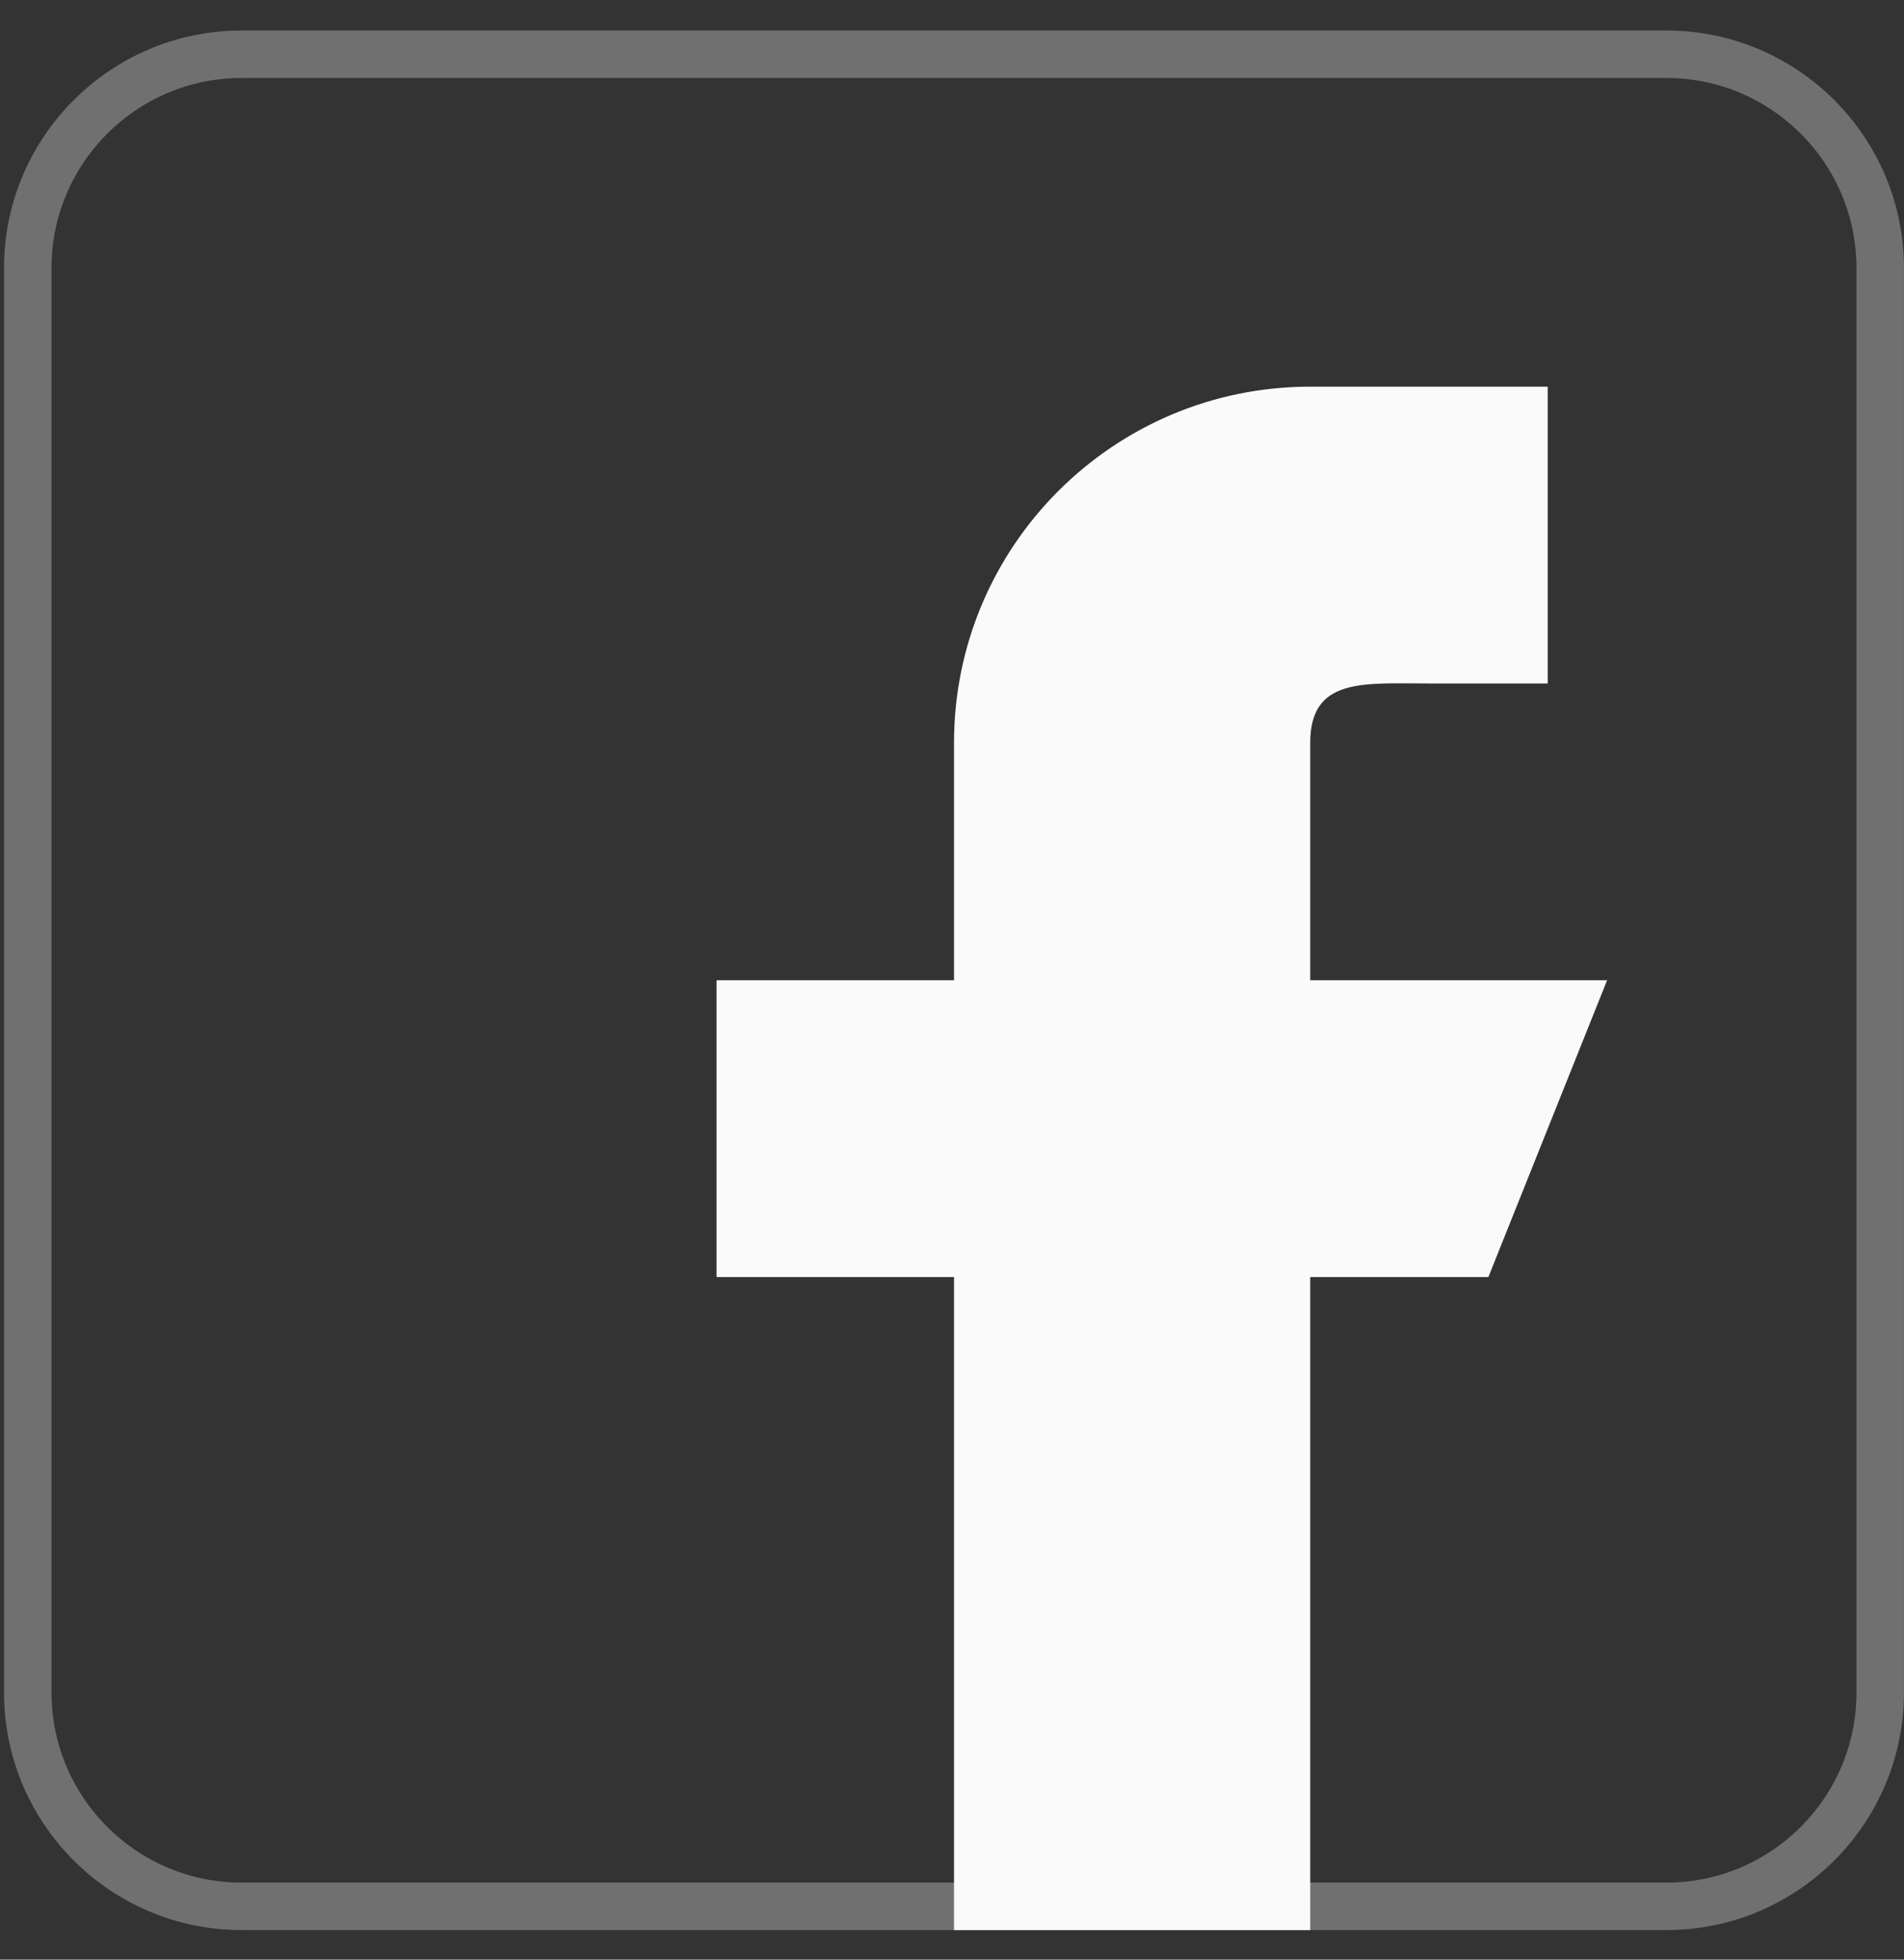
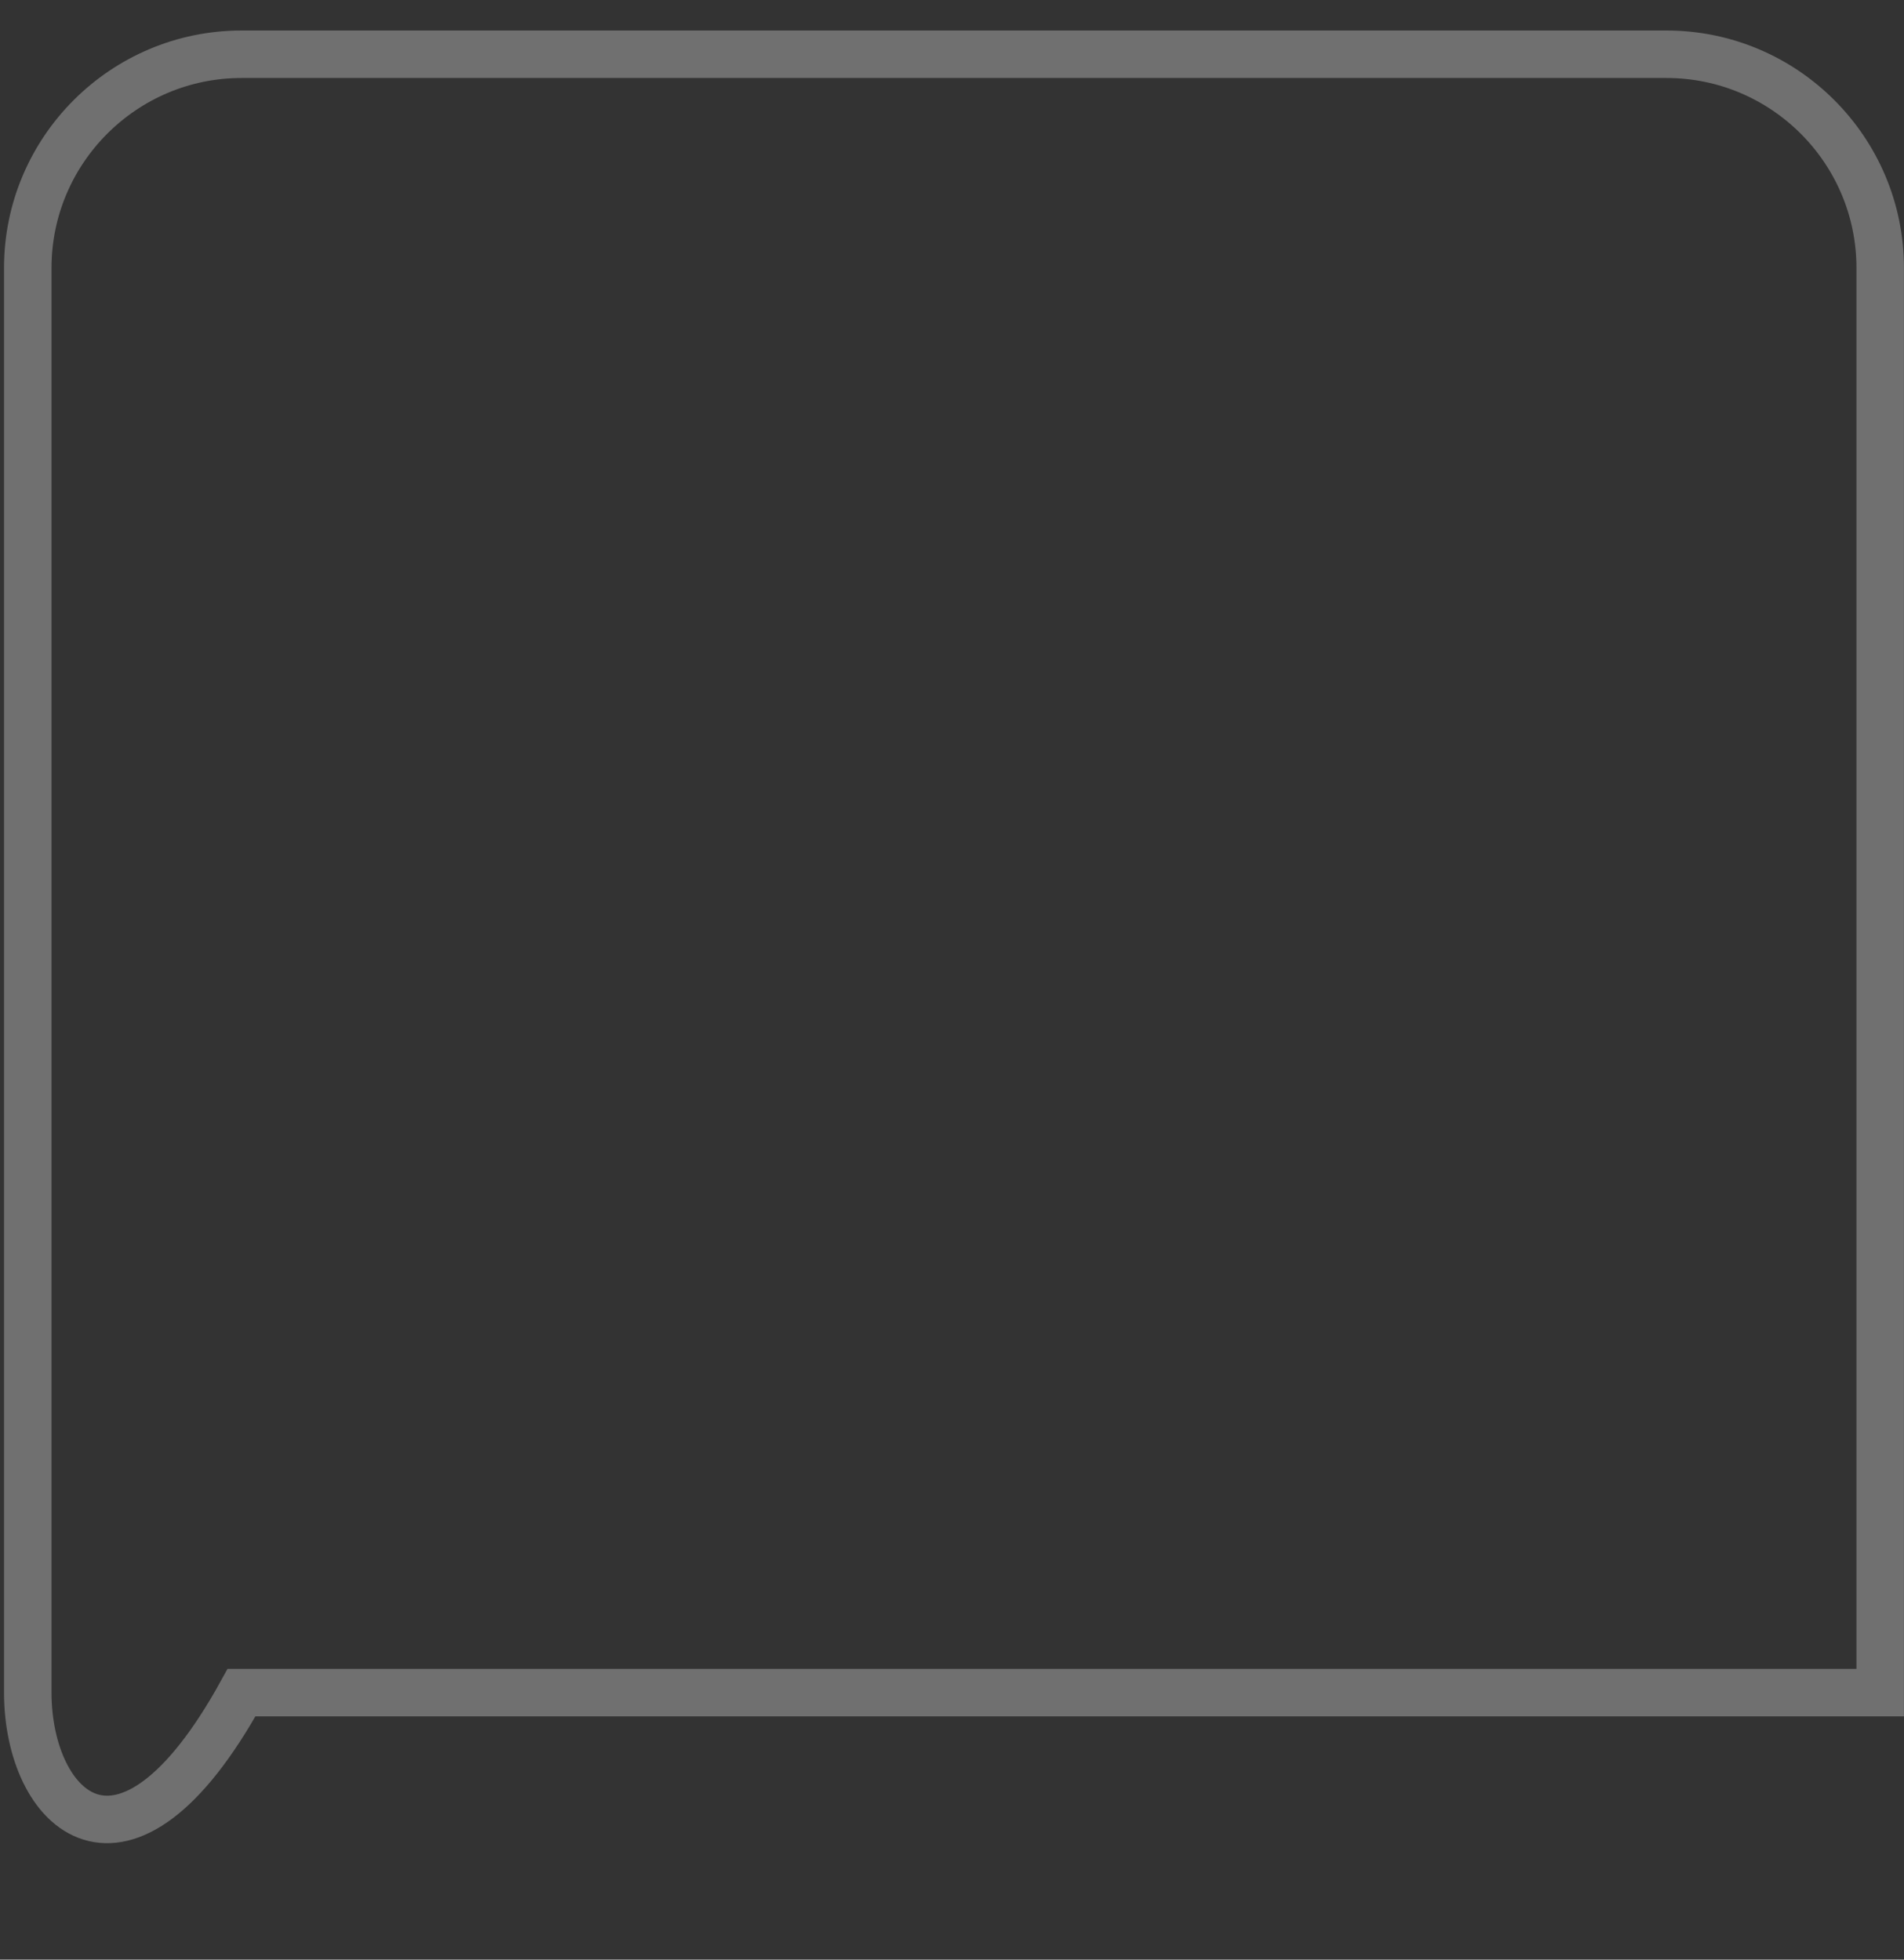
<svg xmlns="http://www.w3.org/2000/svg" width="34" height="35" viewBox="0 0 34 35" fill="none">
  <rect x="0" y="0" width="34" height="35" fill="#333333" stroke="none" />
-   <path opacity="0.3" d="M4.313 0.969H29.759C31.863 0.969 33.575 2.681 33.575 4.785V30.231C33.575 32.335 31.863 34.048 29.759 34.048H4.313C2.209 34.048 0.496 32.335 0.496 30.231V4.785C0.496 2.681 2.209 0.969 4.313 0.969Z" stroke="white" stroke-width="0.848" />
-   <path d="M28.698 17.508H23.397V13.267C23.397 12.097 24.347 12.207 25.518 12.207H27.638V6.906H23.397C19.884 6.906 17.036 9.754 17.036 13.267V17.508H12.795V22.809H17.036V34.472H23.397V22.809H26.578L28.698 17.508Z" fill="#FAFAFA" />
+   <path opacity="0.3" d="M4.313 0.969H29.759C31.863 0.969 33.575 2.681 33.575 4.785V30.231H4.313C2.209 34.048 0.496 32.335 0.496 30.231V4.785C0.496 2.681 2.209 0.969 4.313 0.969Z" stroke="white" stroke-width="0.848" />
</svg>